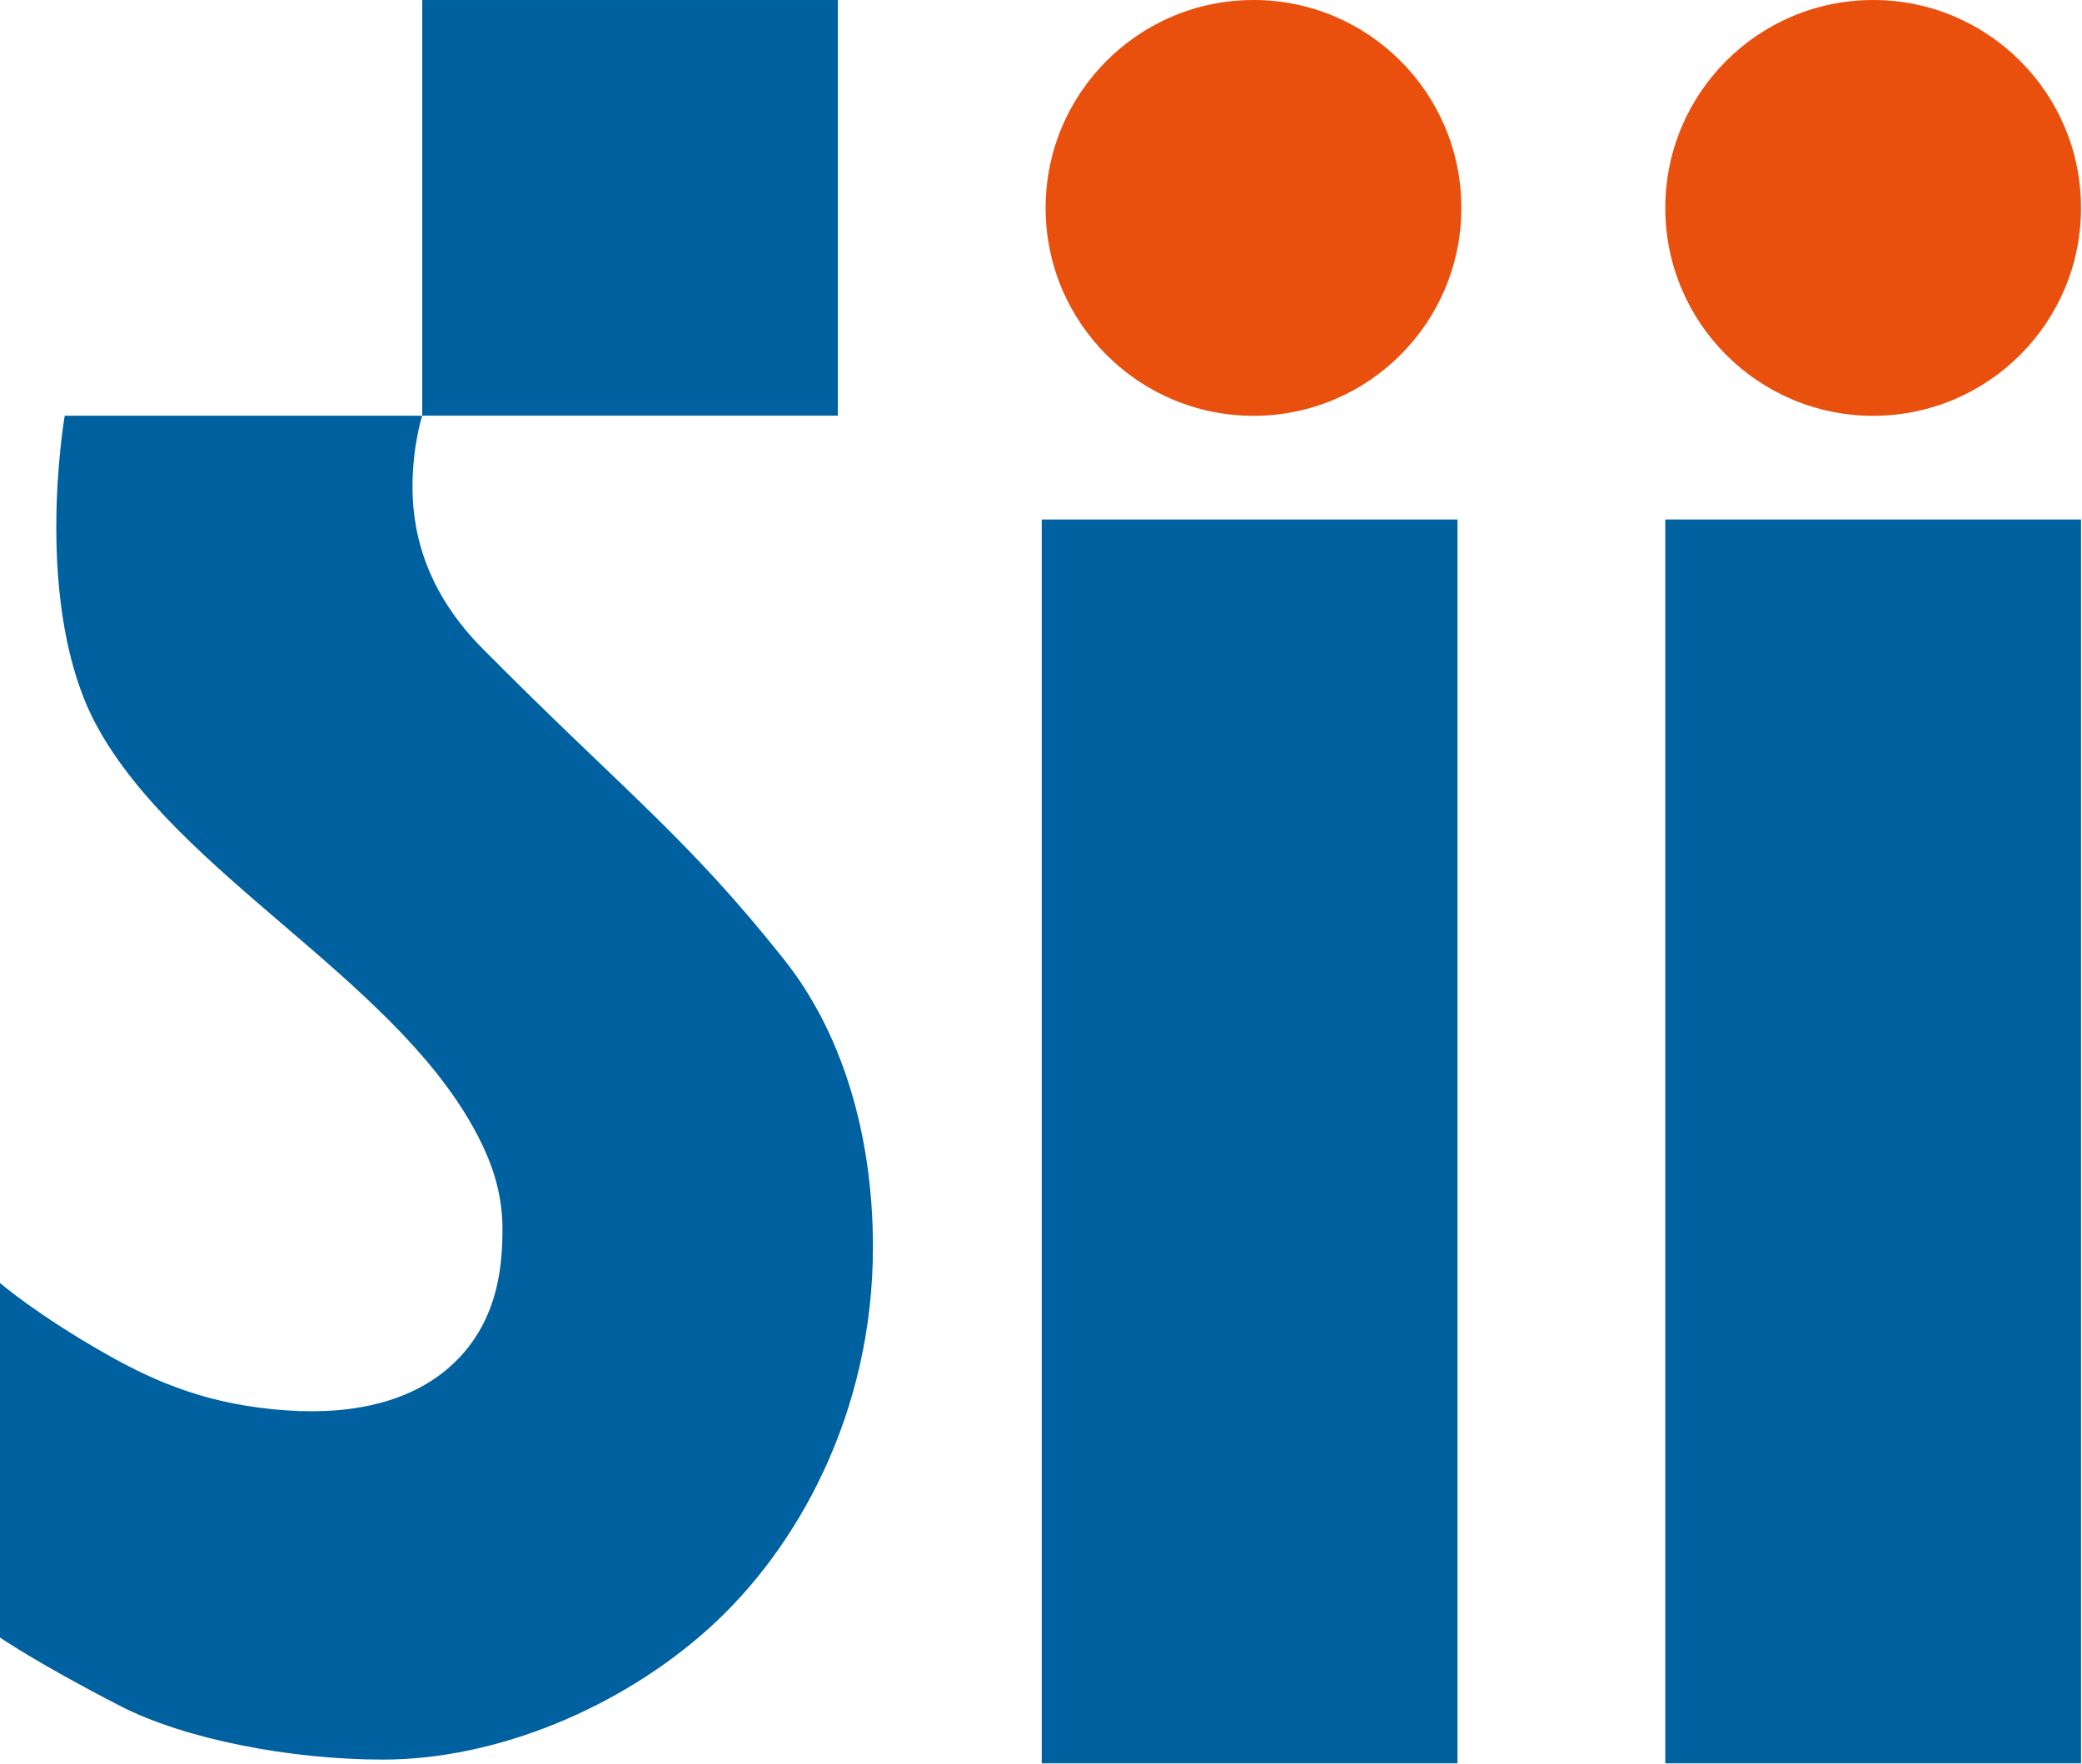
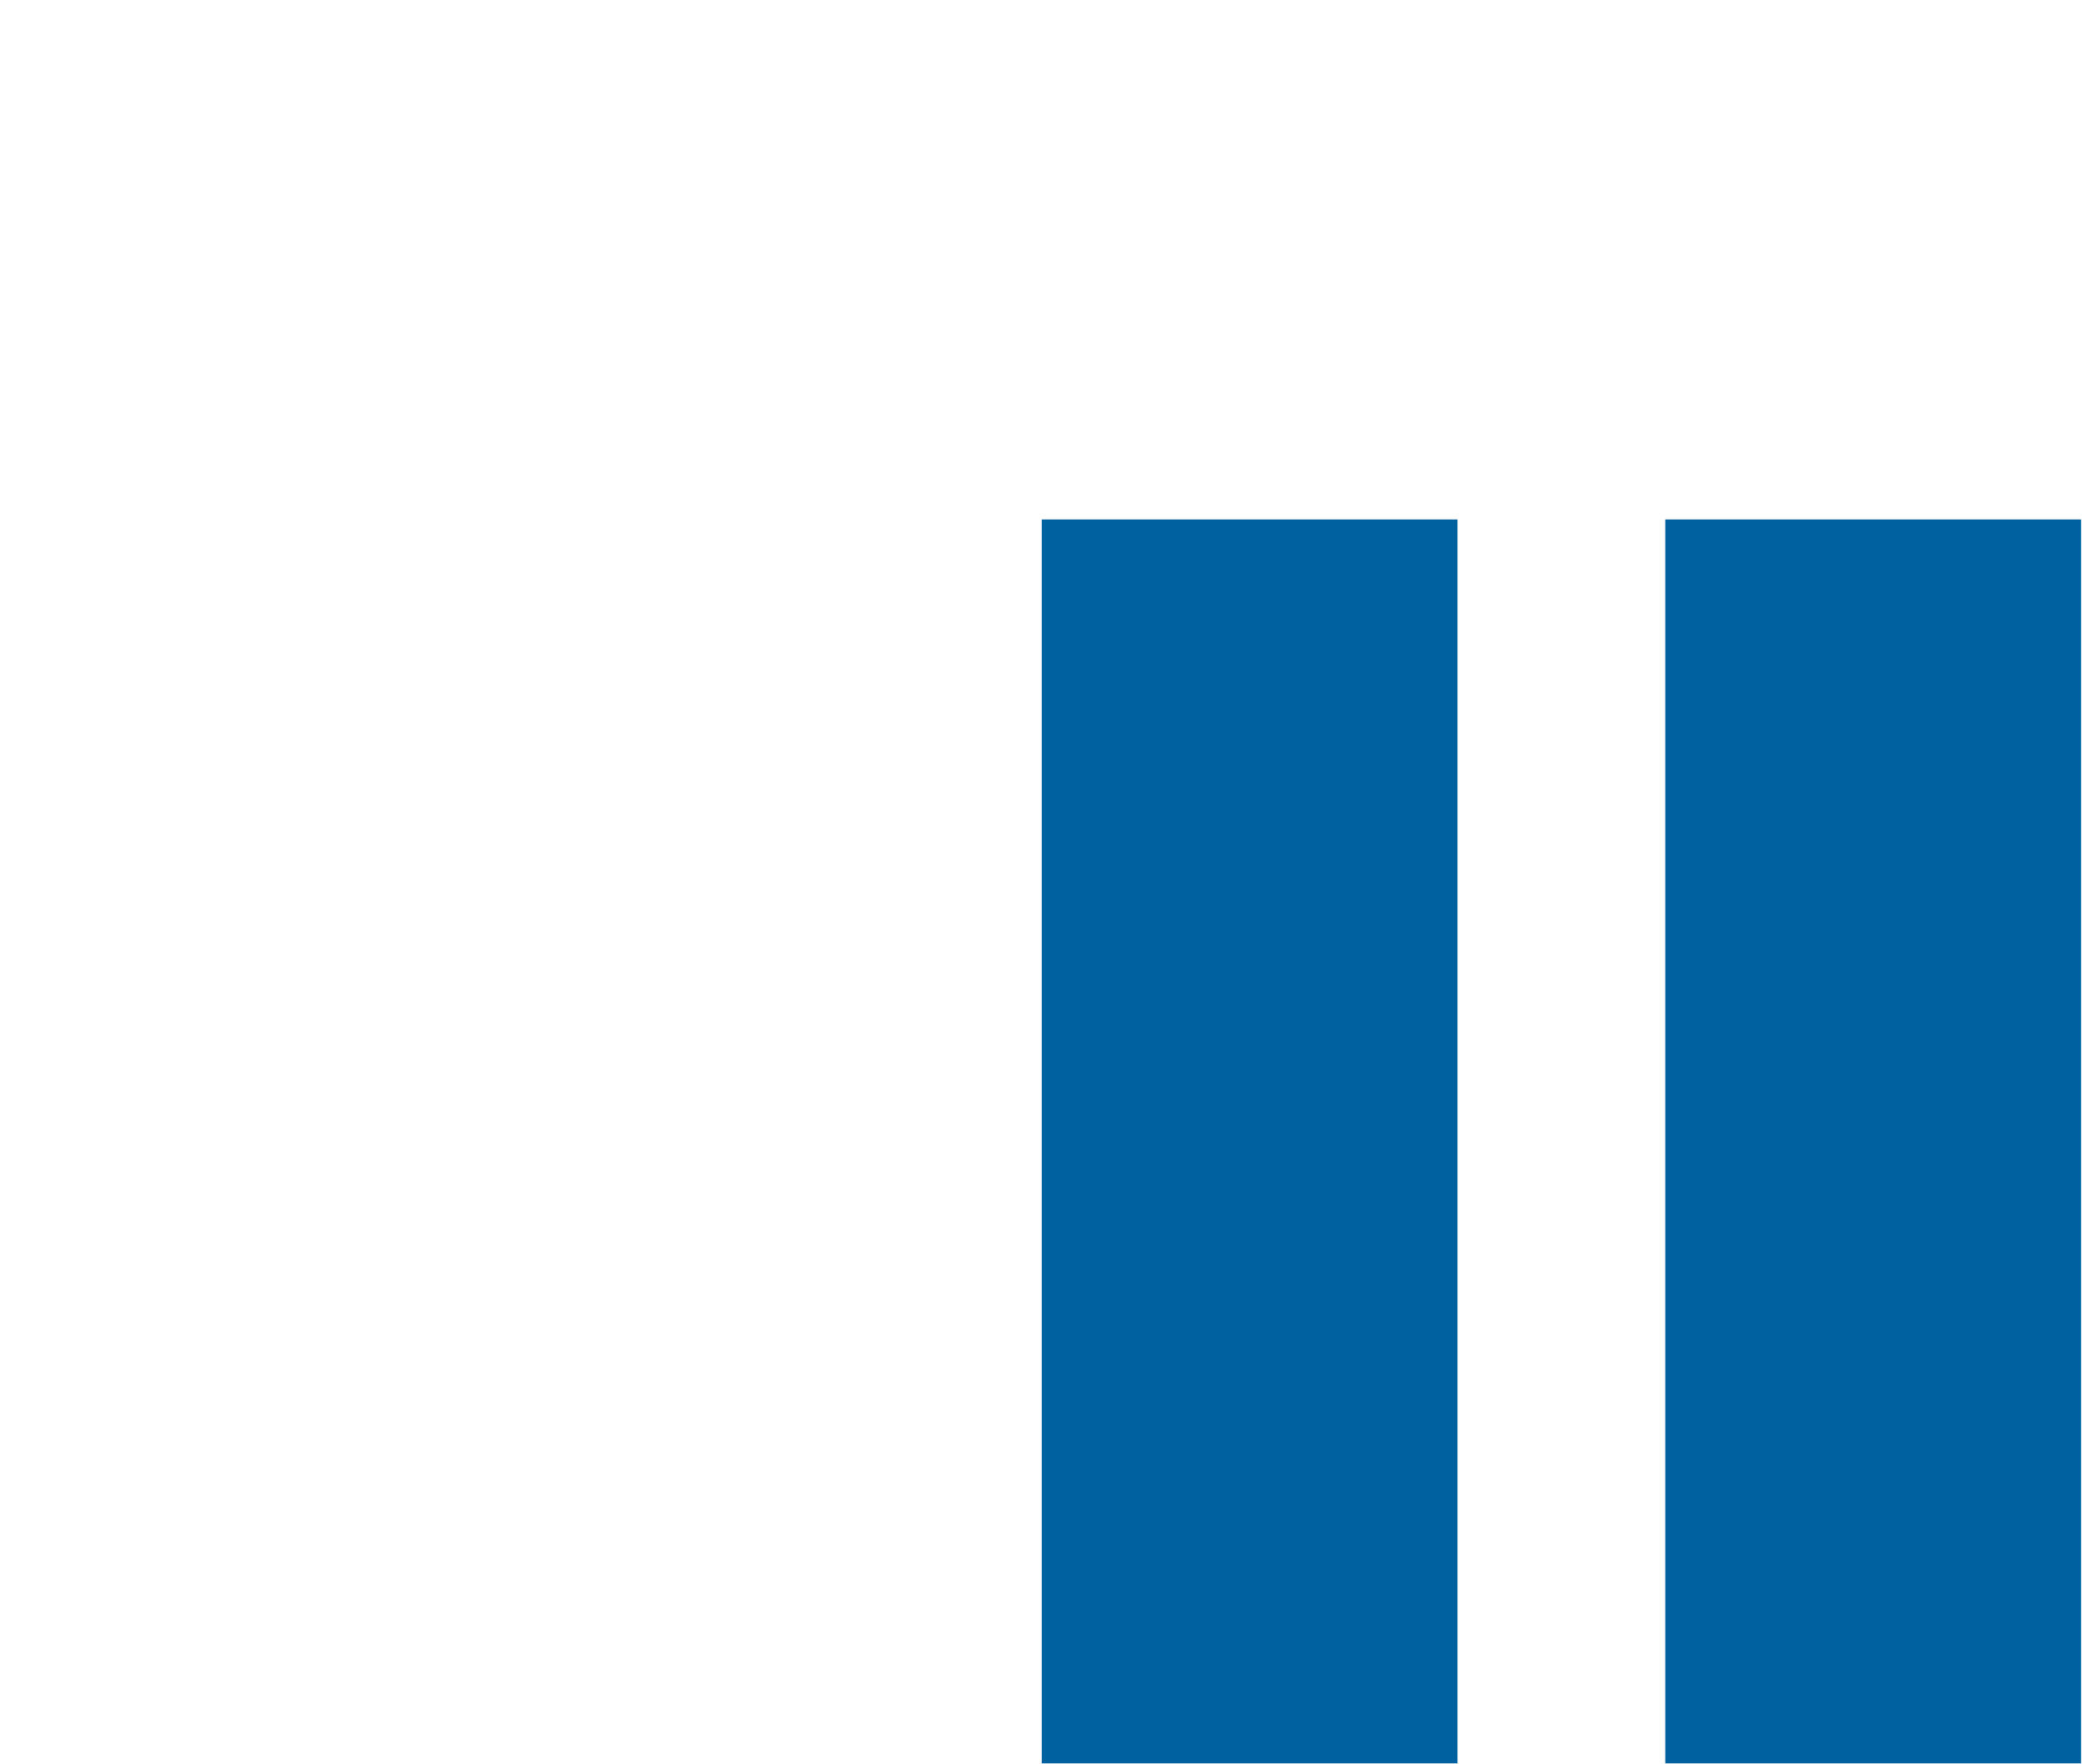
<svg xmlns="http://www.w3.org/2000/svg" xmlns:ns1="http://www.serif.com/" width="100%" height="100%" viewBox="0 0 1255 1063" version="1.1" xml:space="preserve" style="fill-rule:evenodd;clip-rule:evenodd;stroke-linejoin:round;stroke-miterlimit:2;">
  <g id="_4415" ns1:id="4415">
    <rect id="path660" x="627.951" y="313.116" width="250.593" height="749.721" style="fill:#0061a1;fill-rule:nonzero;" />
    <g id="g662">
-       <path id="path664" d="M630.282,125.351c0,-69.262 56.124,-125.351 125.314,-125.351c69.19,0 125.278,56.088 125.278,125.351c0,69.154 -56.088,125.278 -125.278,125.278c-69.19,0 -125.314,-56.124 -125.314,-125.278" style="fill:#e9500d;fill-rule:nonzero;" />
-     </g>
+       </g>
    <rect id="path666" x="1003.822" y="313.116" width="250.593" height="749.721" style="fill:#0061a1;fill-rule:nonzero;" />
    <g id="g668">
-       <path id="path670" d="M1003.815,125.351c0,-69.262 56.124,-125.351 125.278,-125.351c69.19,0 125.314,56.088 125.314,125.351c0,69.154 -56.124,125.278 -125.314,125.278c-69.154,0 -125.278,-56.124 -125.278,-125.278" style="fill:#e9500d;fill-rule:nonzero;" />
-     </g>
-     <rect id="path672" x="254.498" y="0.011" width="250.557" height="250.521" style="fill:#0061a1;fill-rule:nonzero;" />
+       </g>
    <g id="g674">
-       <path id="path676" d="M39.016,250.549l215.474,0c0,0 -5.847,17.866 -5.847,43.095c0,31.365 10.647,65.4 42.048,97.09c85.035,85.793 122.896,113.187 182.305,188.08c32.917,41.579 53.201,101.674 53.201,172.813c0,100.519 -45.874,182.016 -98.57,229.551c-53.237,48.112 -128.166,79.404 -196.814,79.404c-55.8,0 -119.395,-12.272 -158.303,-32.303c-48.978,-25.157 -72.511,-41.254 -72.511,-41.254l0,-213.706c0,0 22.63,19.454 64.462,43.095c30.354,17.144 62.224,30.607 108.748,33.711c40.135,2.707 79.729,-5.125 105.283,-33.566c21.584,-24.146 24.399,-53.273 24.399,-75.723c0,-23.424 -7.291,-42.878 -17.974,-61.935c-50.566,-90.449 -177.757,-152.492 -226.23,-240.739c-39.774,-72.33 -19.671,-187.611 -19.671,-187.611" style="fill:#0061a1;fill-rule:nonzero;" />
-     </g>
+       </g>
  </g>
</svg>